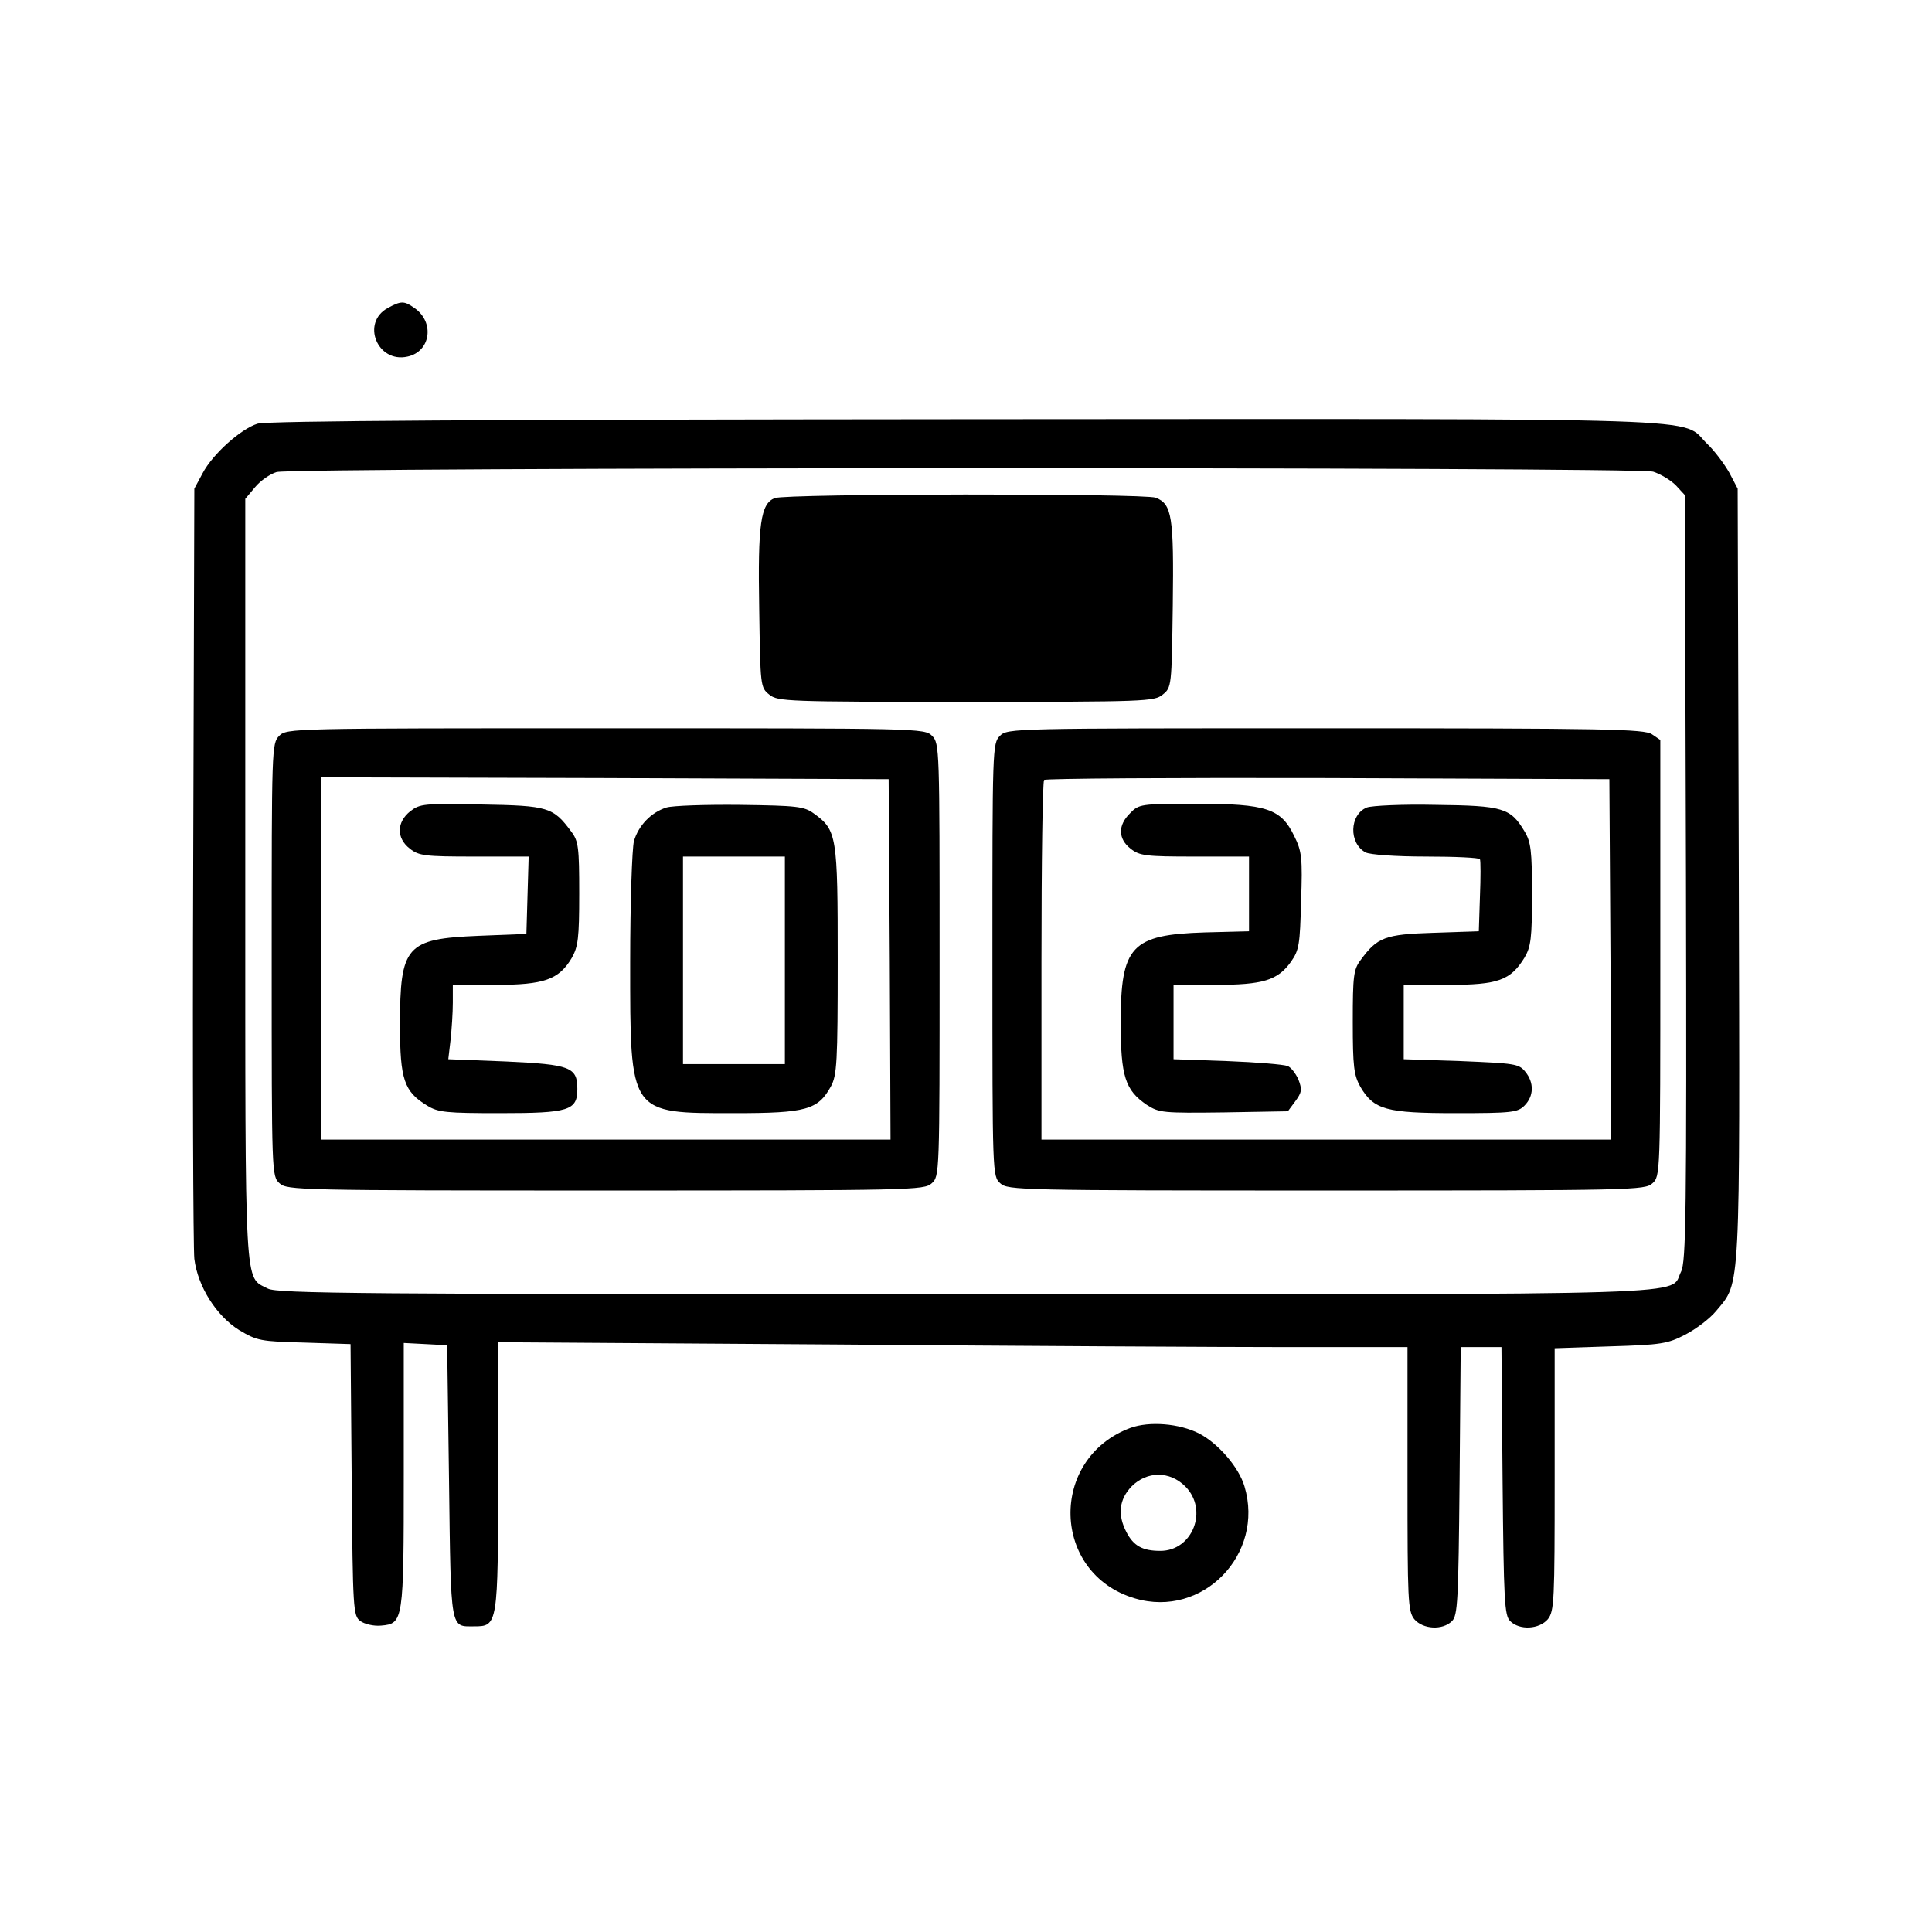
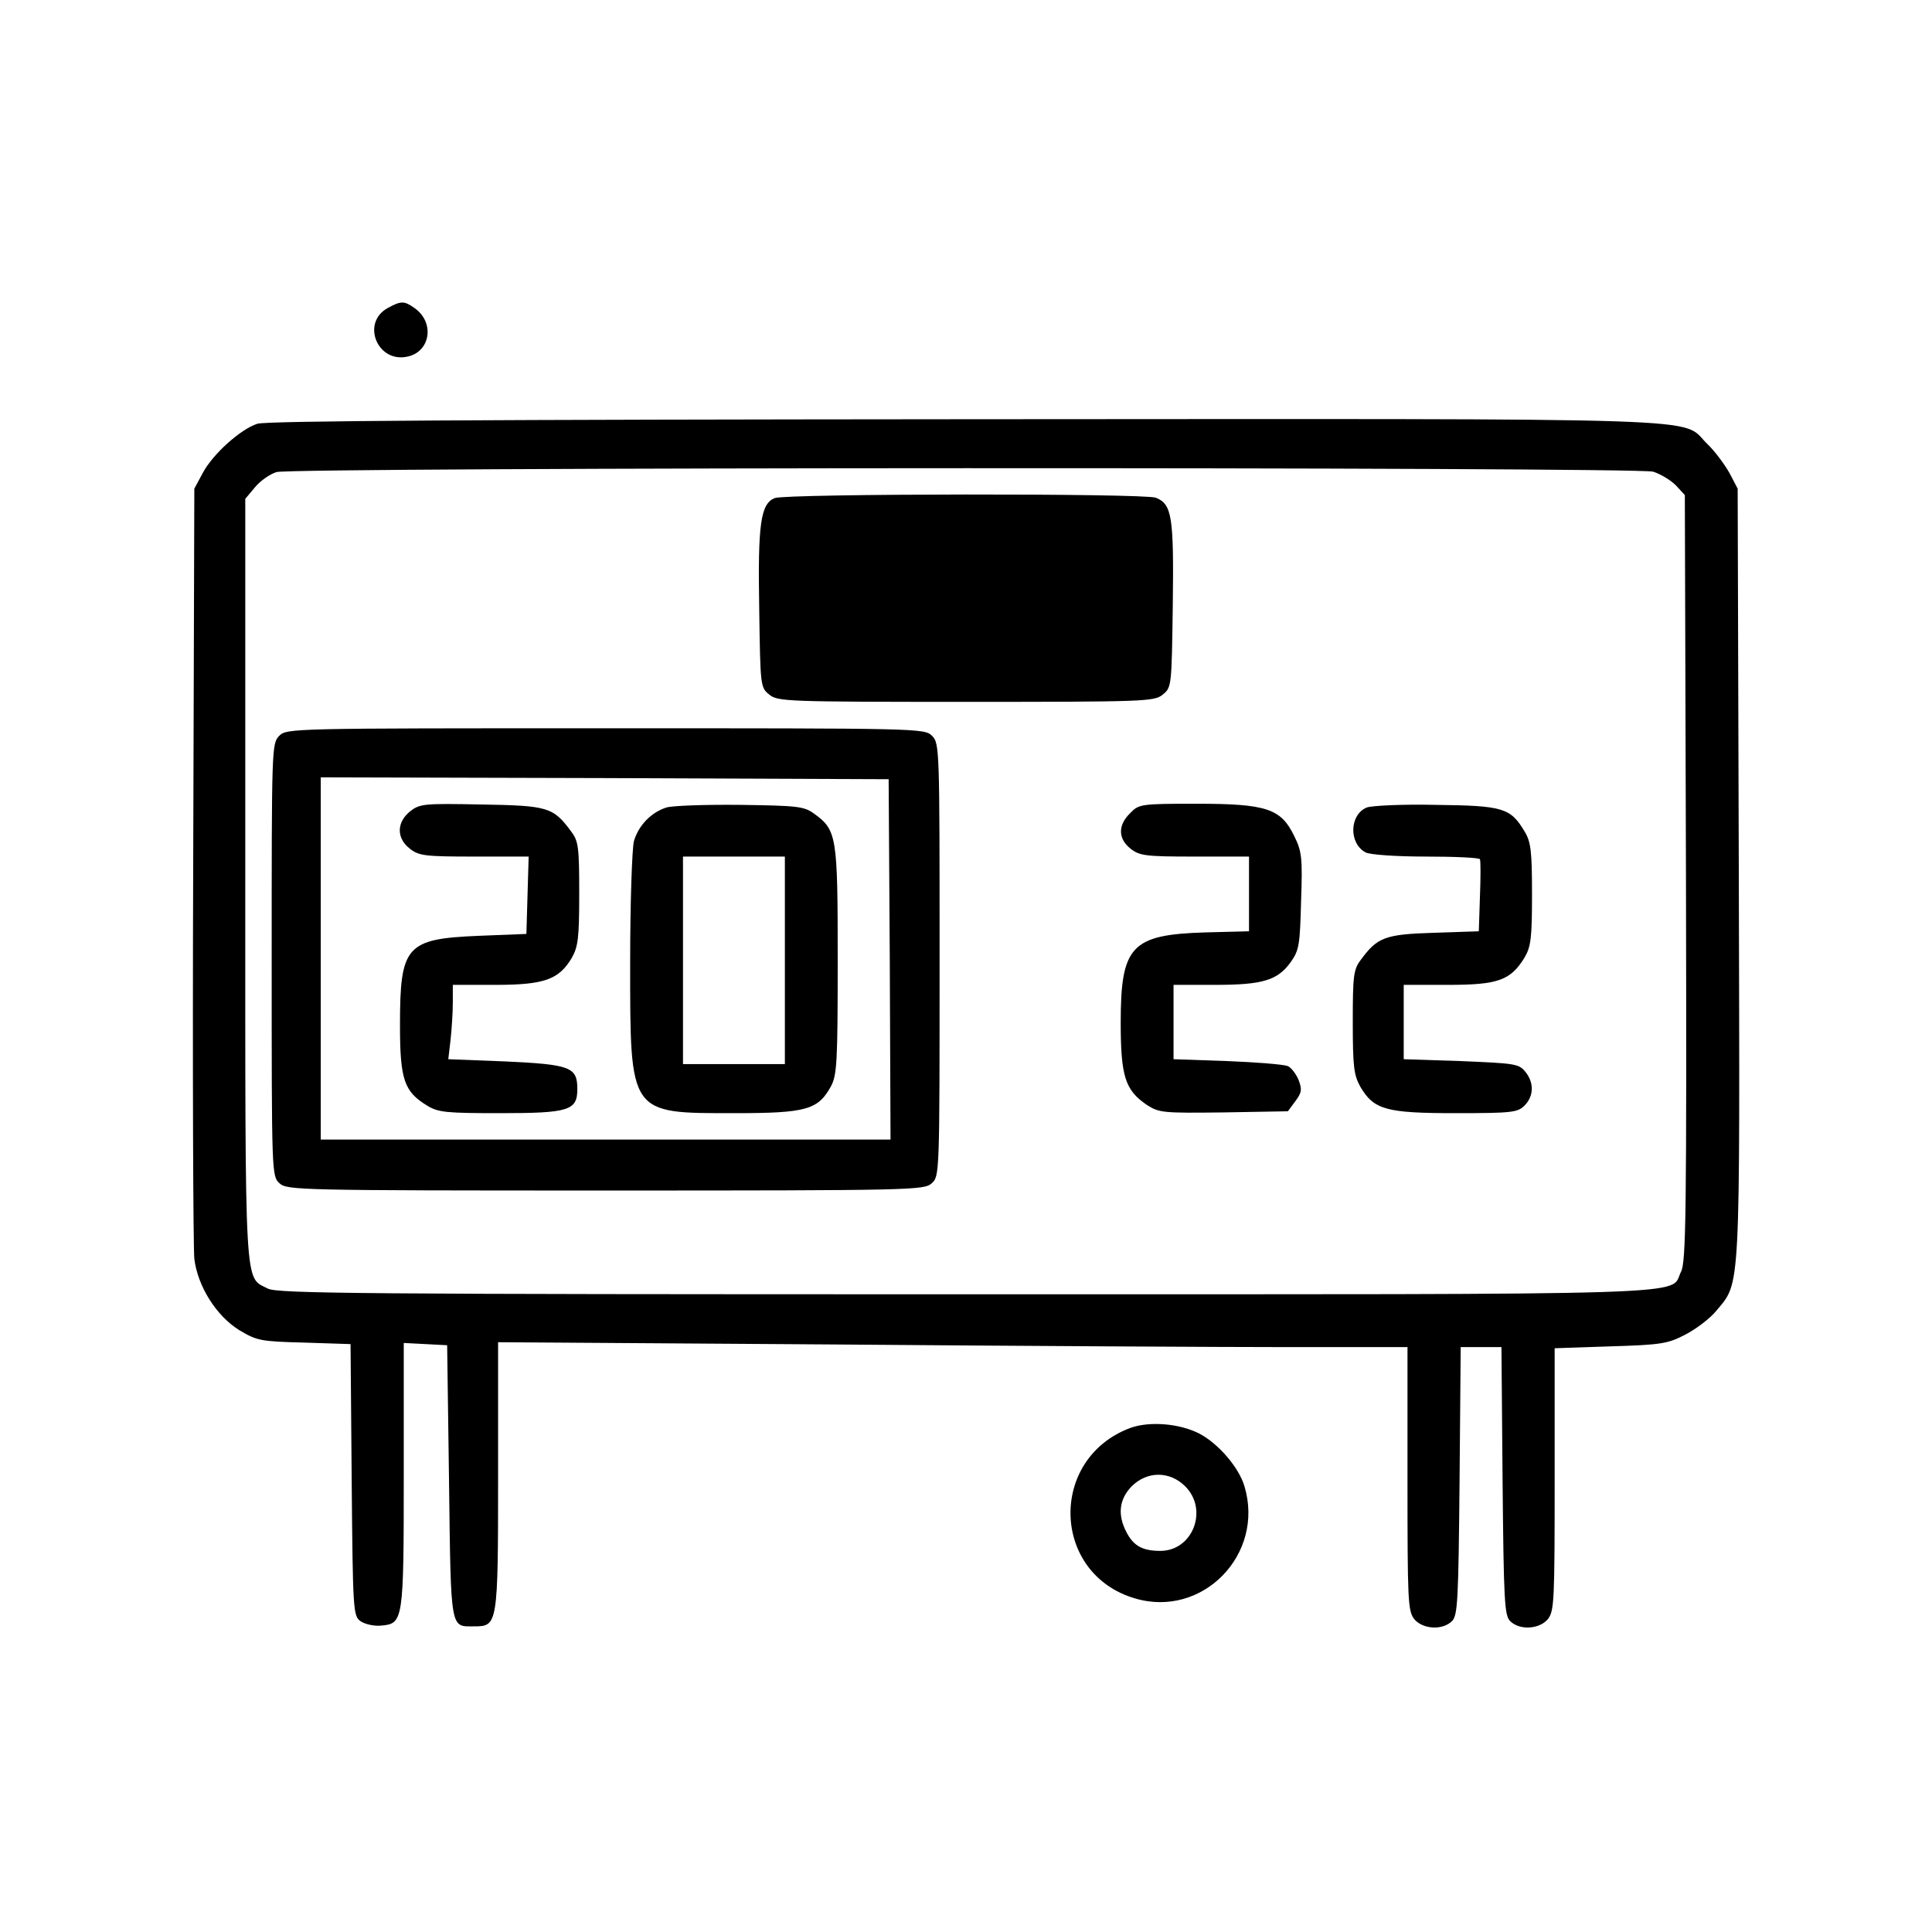
<svg xmlns="http://www.w3.org/2000/svg" version="1.0" width="512pt" height="512pt" viewBox="0 0 512 512" preserveAspectRatio="xMidYMid meet">
  <g transform="translate(0,512) scale(0.1,-0.1)" fill="#000000" stroke="none">
    <path d="M1028 4304 c-72 -39 -28 -147 52 -129 61 13 73 91 18 129 -27 19 -35 19 -70 0z" />
    <path d="M682 3997 c-44 -14 -118 -80 -145 -131 l-22 -41 -3 -995 c-2 -547 0 -1018 3 -1046 9 -73 58 -151 119 -189 47 -28 56 -30 172 -33 l123 -4 3 -360 c3 -346 4 -360 23 -374 11 -8 36 -14 55 -12 59 5 60 12 60 401 l0 348 58 -3 57 -3 5 -363 c5 -398 3 -382 67 -382 62 0 63 4 63 399 l0 354 893 -6 c490 -4 1033 -7 1205 -7 l312 0 0 -349 c0 -324 1 -350 18 -372 23 -27 75 -30 100 -5 15 15 17 53 20 371 l3 355 54 0 54 0 3 -355 c3 -318 5 -356 20 -371 25 -25 77 -22 100 5 17 22 18 48 18 371 l0 347 148 5 c134 4 152 7 198 31 29 15 66 43 83 64 64 77 62 36 59 1159 l-3 1019 -22 42 c-13 23 -39 58 -59 77 -73 71 75 66 -1968 65 -1259 -1 -1851 -4 -1874 -12z m3699 -127 c19 -6 46 -22 60 -36 l24 -26 3 -1014 c2 -895 0 -1018 -13 -1044 -33 -64 107 -60 -1895 -60 -1608 0 -1824 2 -1850 15 -63 33 -60 -25 -60 1084 l0 1009 26 31 c14 17 40 35 57 40 45 13 3601 14 3648 1z" />
    <path d="M2053 3800 c-37 -15 -45 -67 -41 -293 3 -206 3 -209 27 -228 22 -18 46 -19 521 -19 475 0 499 1 521 19 24 19 24 22 27 237 3 235 -2 268 -45 285 -31 12 -981 11 -1010 -1z" />
    <path d="M740 3170 c-20 -20 -20 -33 -20 -593 0 -571 0 -574 21 -593 20 -18 49 -19 864 -19 815 0 844 1 864 19 21 19 21 22 21 593 0 560 0 573 -20 593 -20 20 -33 20 -865 20 -832 0 -845 0 -865 -20z m1618 -592 l2 -478 -755 0 -755 0 0 480 0 480 753 -2 752 -3 3 -477z" />
    <path d="M1087 2970 c-36 -29 -37 -71 -1 -99 24 -19 40 -21 171 -21 l144 0 -3 -102 -3 -103 -126 -5 c-193 -8 -209 -26 -209 -237 0 -144 11 -176 72 -213 29 -18 51 -20 193 -20 183 0 205 7 205 64 0 58 -18 65 -189 73 l-153 6 6 51 c3 28 6 72 6 99 l0 47 113 0 c129 0 168 14 202 71 17 30 20 52 20 171 0 122 -2 139 -21 164 -48 65 -61 69 -237 72 -154 3 -164 2 -190 -18z" />
    <path d="M1766 2980 c-41 -13 -74 -48 -86 -89 -5 -20 -10 -163 -10 -320 0 -407 -4 -401 277 -401 190 0 221 9 255 71 16 30 18 62 18 334 0 330 -2 345 -63 389 -26 19 -44 21 -195 23 -92 1 -180 -2 -196 -7z m314 -405 l0 -275 -135 0 -135 0 0 275 0 275 135 0 135 0 0 -275z" />
-     <path d="M2650 3170 c-20 -20 -20 -33 -20 -593 0 -571 0 -574 21 -593 20 -18 49 -19 864 -19 815 0 844 1 864 19 21 19 21 22 21 597 l0 578 -22 15 c-20 14 -119 16 -865 16 -830 0 -843 0 -863 -20z m1618 -592 l2 -478 -755 0 -755 0 0 473 c0 261 3 477 7 480 3 4 342 6 752 5 l746 -3 3 -477z" />
    <path d="M2995 2965 c-33 -32 -32 -68 1 -94 24 -19 40 -21 170 -21 l144 0 0 -99 0 -99 -117 -3 c-195 -6 -223 -36 -223 -239 0 -143 12 -179 69 -218 33 -21 42 -22 204 -20 l170 3 20 27 c17 23 18 31 8 57 -7 16 -20 33 -29 36 -10 4 -81 10 -159 13 l-143 5 0 98 0 99 110 0 c127 0 166 12 201 61 22 31 24 46 27 161 4 114 2 132 -18 172 -35 73 -73 86 -259 86 -148 0 -153 -1 -176 -25z" />
    <path d="M3622 2980 c-46 -19 -48 -95 -3 -119 11 -6 80 -11 160 -11 77 0 141 -3 143 -7 2 -5 2 -49 0 -99 l-3 -92 -120 -4 c-129 -4 -149 -12 -193 -72 -19 -25 -21 -42 -21 -164 0 -120 3 -141 20 -172 36 -61 68 -70 253 -70 149 0 164 2 182 20 25 25 26 61 2 90 -17 21 -28 22 -170 28 l-152 5 0 98 0 99 118 0 c132 0 165 12 202 72 17 29 20 51 20 168 0 116 -3 139 -20 167 -37 62 -57 68 -235 70 -88 2 -170 -2 -183 -7z" />
    <path d="M2996 1336 c-218 -81 -210 -387 12 -452 179 -53 344 117 290 297 -15 51 -70 114 -120 140 -53 27 -132 33 -182 15z m145 -155 c62 -62 20 -171 -66 -171 -47 0 -71 13 -90 50 -24 46 -19 87 14 121 41 41 101 41 142 0z" />
  </g>
</svg>